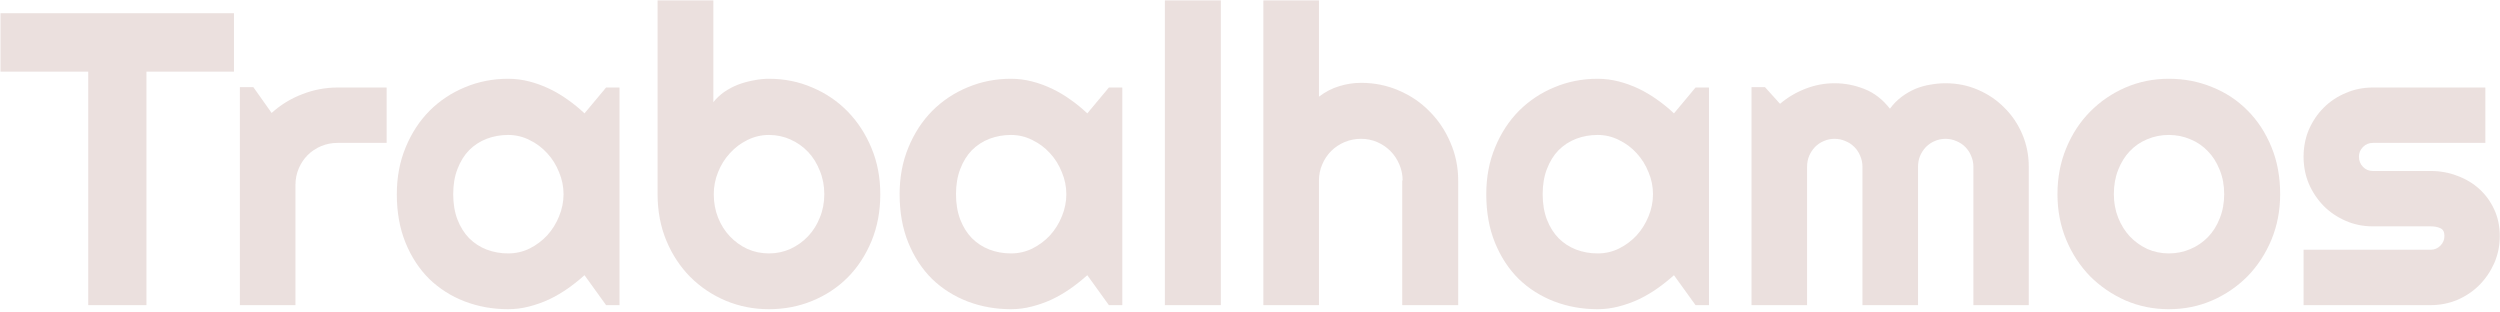
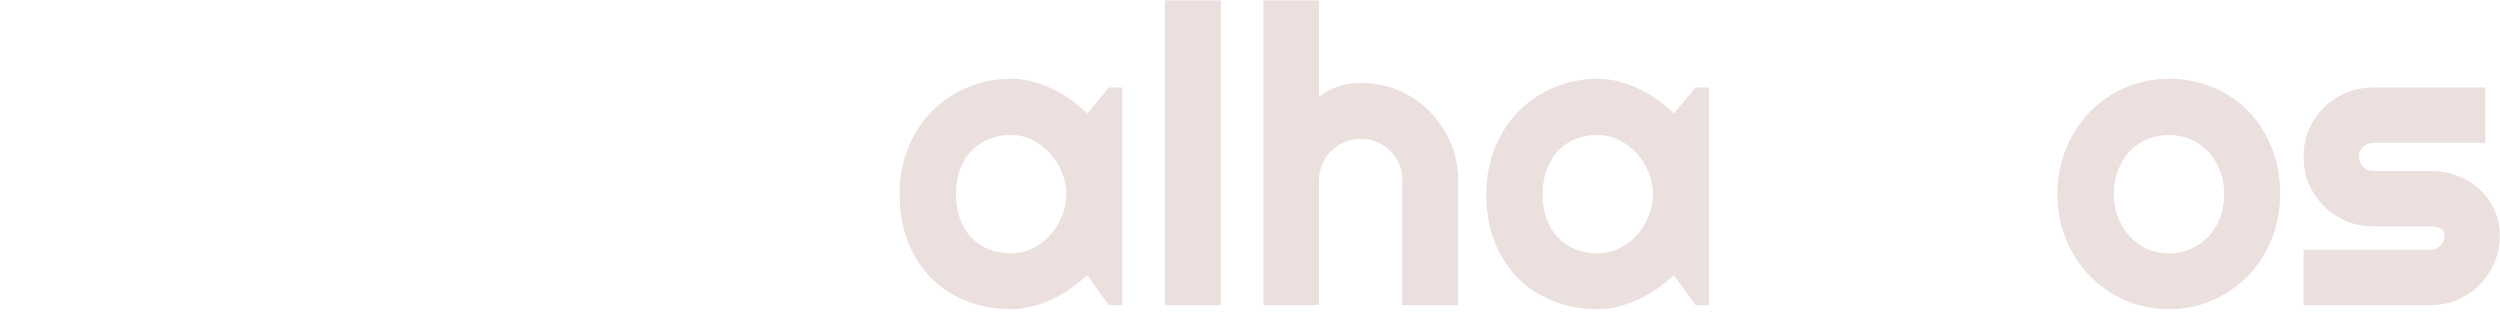
<svg xmlns="http://www.w3.org/2000/svg" width="1019" height="127" viewBox="0 0 1019 127" fill="none">
-   <path d="M59.691 124.37H35.962V29.202H0.201V5.389H95.369V29.202H59.691V124.37Z" fill="#9C675C" fill-opacity="0.2" />
-   <path d="M120.426 124.37H97.775V35.508H103.251L110.719 46.045C114.369 42.726 118.518 40.182 123.164 38.412C127.811 36.586 132.623 35.674 137.601 35.674H157.597V58.242H137.601C135.223 58.242 132.983 58.684 130.881 59.569C128.779 60.454 126.953 61.671 125.405 63.22C123.856 64.769 122.639 66.594 121.754 68.696C120.869 70.798 120.426 73.038 120.426 75.417V124.37Z" fill="#9C675C" fill-opacity="0.2" />
-   <path d="M252.516 124.37H247.04L238.245 112.173C236.088 114.109 233.792 115.934 231.359 117.649C228.98 119.309 226.463 120.774 223.808 122.047C221.153 123.264 218.415 124.232 215.594 124.951C212.828 125.67 210.007 126.029 207.131 126.029C200.881 126.029 194.99 124.978 189.458 122.876C183.982 120.774 179.17 117.732 175.021 113.749C170.928 109.712 167.692 104.789 165.314 98.981C162.935 93.173 161.746 86.563 161.746 79.151C161.746 72.236 162.935 65.903 165.314 60.15C167.692 54.342 170.928 49.364 175.021 45.215C179.17 41.067 183.982 37.859 189.458 35.591C194.99 33.268 200.881 32.106 207.131 32.106C210.007 32.106 212.856 32.465 215.677 33.185C218.498 33.904 221.236 34.899 223.891 36.172C226.546 37.444 229.063 38.937 231.442 40.652C233.875 42.367 236.143 44.22 238.245 46.211L247.04 35.674H252.516V124.37ZM229.699 79.151C229.699 76.053 229.091 73.066 227.874 70.19C226.712 67.258 225.108 64.686 223.061 62.473C221.015 60.206 218.609 58.408 215.843 57.08C213.133 55.697 210.229 55.006 207.131 55.006C204.033 55.006 201.102 55.532 198.336 56.582C195.626 57.633 193.247 59.182 191.201 61.229C189.209 63.275 187.633 65.82 186.471 68.862C185.31 71.849 184.729 75.279 184.729 79.151C184.729 83.022 185.31 86.48 186.471 89.522C187.633 92.509 189.209 95.026 191.201 97.072C193.247 99.119 195.626 100.668 198.336 101.719C201.102 102.77 204.033 103.295 207.131 103.295C210.229 103.295 213.133 102.631 215.843 101.304C218.609 99.921 221.015 98.123 223.061 95.911C225.108 93.643 226.712 91.071 227.874 88.194C229.091 85.263 229.699 82.248 229.699 79.151Z" fill="#9C675C" fill-opacity="0.2" />
-   <path d="M358.802 79.151C358.802 86.12 357.613 92.481 355.234 98.234C352.856 103.987 349.62 108.937 345.527 113.086C341.434 117.179 336.621 120.36 331.09 122.627C325.614 124.895 319.723 126.029 313.417 126.029C307.166 126.029 301.276 124.868 295.744 122.544C290.268 120.221 285.456 116.985 281.307 112.837C277.214 108.688 273.978 103.765 271.6 98.068C269.221 92.315 268.032 86.01 268.032 79.151V0.162H290.766V41.648C291.983 40.099 293.449 38.716 295.163 37.499C296.933 36.282 298.814 35.286 300.805 34.512C302.852 33.738 304.954 33.157 307.111 32.77C309.268 32.327 311.37 32.106 313.417 32.106C319.723 32.106 325.614 33.295 331.09 35.674C336.621 37.997 341.434 41.26 345.527 45.464C349.62 49.668 352.856 54.646 355.234 60.399C357.613 66.096 358.802 72.347 358.802 79.151ZM335.985 79.151C335.985 75.721 335.377 72.54 334.16 69.609C332.998 66.622 331.394 64.05 329.347 61.893C327.301 59.735 324.895 58.048 322.129 56.831C319.419 55.614 316.515 55.006 313.417 55.006C310.319 55.006 307.388 55.697 304.622 57.08C301.912 58.408 299.533 60.206 297.487 62.473C295.44 64.686 293.836 67.258 292.674 70.19C291.513 73.066 290.932 76.053 290.932 79.151C290.932 82.58 291.513 85.761 292.674 88.692C293.836 91.624 295.44 94.168 297.487 96.326C299.533 98.483 301.912 100.198 304.622 101.47C307.388 102.687 310.319 103.295 313.417 103.295C316.515 103.295 319.419 102.687 322.129 101.47C324.895 100.198 327.301 98.483 329.347 96.326C331.394 94.168 332.998 91.624 334.16 88.692C335.377 85.761 335.985 82.58 335.985 79.151Z" fill="#9C675C" fill-opacity="0.2" />
  <path d="M457.455 124.37H451.979L443.184 112.173C441.026 114.109 438.731 115.934 436.297 117.649C433.919 119.309 431.402 120.774 428.747 122.047C426.092 123.264 423.354 124.232 420.533 124.951C417.767 125.67 414.946 126.029 412.07 126.029C405.819 126.029 399.928 124.978 394.397 122.876C388.921 120.774 384.108 117.732 379.96 113.749C375.867 109.712 372.631 104.789 370.252 98.981C367.874 93.173 366.684 86.563 366.684 79.151C366.684 72.236 367.874 65.903 370.252 60.15C372.631 54.342 375.867 49.364 379.96 45.215C384.108 41.067 388.921 37.859 394.397 35.591C399.928 33.268 405.819 32.106 412.07 32.106C414.946 32.106 417.795 32.465 420.616 33.185C423.437 33.904 426.175 34.899 428.83 36.172C431.485 37.444 434.002 38.937 436.38 40.652C438.814 42.367 441.082 44.22 443.184 46.211L451.979 35.674H457.455V124.37ZM434.638 79.151C434.638 76.053 434.029 73.066 432.812 70.19C431.651 67.258 430.047 64.686 428 62.473C425.953 60.206 423.547 58.408 420.782 57.08C418.071 55.697 415.167 55.006 412.07 55.006C408.972 55.006 406.04 55.532 403.275 56.582C400.564 57.633 398.186 59.182 396.139 61.229C394.148 63.275 392.571 65.82 391.41 68.862C390.248 71.849 389.667 75.279 389.667 79.151C389.667 83.022 390.248 86.48 391.41 89.522C392.571 92.509 394.148 95.026 396.139 97.072C398.186 99.119 400.564 100.668 403.275 101.719C406.04 102.77 408.972 103.295 412.07 103.295C415.167 103.295 418.071 102.631 420.782 101.304C423.547 99.921 425.953 98.123 428 95.911C430.047 93.643 431.651 91.071 432.812 88.194C434.029 85.263 434.638 82.248 434.638 79.151Z" fill="#9C675C" fill-opacity="0.2" />
  <path d="M497.613 124.37H474.796V0.162H497.613V124.37Z" fill="#9C675C" fill-opacity="0.2" />
  <path d="M537.605 124.37H514.954V0.162H537.605V39.407C540.315 37.361 543.109 35.923 545.985 35.093C548.861 34.208 551.793 33.765 554.78 33.765C560.256 33.765 565.4 34.816 570.212 36.918C575.025 38.965 579.201 41.814 582.741 45.464C586.336 49.06 589.157 53.291 591.204 58.159C593.306 62.971 594.357 68.115 594.357 73.591V124.37H571.54V73.591H571.706C571.706 71.268 571.263 69.083 570.378 67.037C569.493 64.935 568.276 63.109 566.728 61.561C565.179 60.012 563.381 58.795 561.334 57.91C559.288 57.025 557.103 56.582 554.78 56.582C552.401 56.582 550.161 57.025 548.059 57.91C545.957 58.795 544.132 60.012 542.583 61.561C541.034 63.109 539.817 64.935 538.932 67.037C538.047 69.083 537.605 71.268 537.605 73.591V124.37Z" fill="#9C675C" fill-opacity="0.2" />
  <path d="M696.577 124.37H691.101L682.306 112.173C680.149 114.109 677.854 115.934 675.42 117.649C673.041 119.309 670.524 120.774 667.869 122.047C665.214 123.264 662.476 124.232 659.655 124.951C656.89 125.67 654.068 126.029 651.192 126.029C644.942 126.029 639.051 124.978 633.519 122.876C628.043 120.774 623.231 117.732 619.082 113.749C614.989 109.712 611.753 104.789 609.375 98.981C606.996 93.173 605.807 86.563 605.807 79.151C605.807 72.236 606.996 65.903 609.375 60.15C611.753 54.342 614.989 49.364 619.082 45.215C623.231 41.067 628.043 37.859 633.519 35.591C639.051 33.268 644.942 32.106 651.192 32.106C654.068 32.106 656.917 32.465 659.738 33.185C662.559 33.904 665.297 34.899 667.952 36.172C670.607 37.444 673.124 38.937 675.503 40.652C677.936 42.367 680.204 44.22 682.306 46.211L691.101 35.674H696.577V124.37ZM673.76 79.151C673.76 76.053 673.152 73.066 671.935 70.19C670.773 67.258 669.169 64.686 667.123 62.473C665.076 60.206 662.67 58.408 659.904 57.08C657.194 55.697 654.29 55.006 651.192 55.006C648.095 55.006 645.163 55.532 642.397 56.582C639.687 57.633 637.308 59.182 635.262 61.229C633.27 63.275 631.694 65.82 630.532 68.862C629.371 71.849 628.79 75.279 628.79 79.151C628.79 83.022 629.371 86.48 630.532 89.522C631.694 92.509 633.27 95.026 635.262 97.072C637.308 99.119 639.687 100.668 642.397 101.719C645.163 102.77 648.095 103.295 651.192 103.295C654.29 103.295 657.194 102.631 659.904 101.304C662.67 99.921 665.076 98.123 667.123 95.911C669.169 93.643 670.773 91.071 671.935 88.194C673.152 85.263 673.76 82.248 673.76 79.151Z" fill="#9C675C" fill-opacity="0.2" />
-   <path d="M826.925 124.37H804.357V67.95C804.357 66.401 804.053 64.935 803.444 63.552C802.891 62.169 802.089 60.952 801.038 59.901C799.987 58.85 798.77 58.048 797.387 57.495C796.004 56.887 794.539 56.582 792.99 56.582C791.441 56.582 789.975 56.887 788.592 57.495C787.265 58.048 786.075 58.85 785.024 59.901C784.029 60.952 783.227 62.169 782.618 63.552C782.065 64.935 781.789 66.401 781.789 67.95V124.37H759.138V67.95C759.138 66.401 758.833 64.935 758.225 63.552C757.672 62.169 756.87 60.952 755.819 59.901C754.768 58.85 753.551 58.048 752.168 57.495C750.785 56.887 749.319 56.582 747.77 56.582C746.222 56.582 744.756 56.887 743.373 57.495C742.045 58.048 740.856 58.85 739.805 59.901C738.81 60.952 738.008 62.169 737.399 63.552C736.846 64.935 736.569 66.401 736.569 67.95V124.37H713.918V35.508H719.394L725.534 42.311C728.687 39.656 732.144 37.61 735.906 36.172C739.722 34.678 743.677 33.931 747.77 33.931C751.919 33.931 755.957 34.706 759.884 36.255C763.867 37.803 767.352 40.486 770.339 44.303C771.721 42.422 773.298 40.818 775.068 39.49C776.838 38.163 778.691 37.084 780.627 36.255C782.618 35.425 784.665 34.844 786.767 34.512C788.869 34.125 790.943 33.931 792.99 33.931C797.691 33.931 802.089 34.816 806.182 36.586C810.331 38.356 813.926 40.79 816.968 43.888C820.066 46.93 822.5 50.526 824.27 54.674C826.04 58.823 826.925 63.248 826.925 67.95V124.37Z" fill="#9C675C" fill-opacity="0.2" />
  <path d="M929.394 79.151C929.394 85.788 928.205 91.983 925.826 97.736C923.448 103.433 920.212 108.384 916.119 112.588C912.026 116.736 907.213 120.028 901.682 122.461C896.206 124.84 890.315 126.029 884.009 126.029C877.758 126.029 871.868 124.84 866.336 122.461C860.86 120.028 856.048 116.736 851.899 112.588C847.806 108.384 844.57 103.433 842.192 97.736C839.813 91.983 838.624 85.788 838.624 79.151C838.624 72.402 839.813 66.152 842.192 60.399C844.57 54.646 847.806 49.696 851.899 45.547C856.048 41.343 860.86 38.052 866.336 35.674C871.868 33.295 877.758 32.106 884.009 32.106C890.315 32.106 896.206 33.24 901.682 35.508C907.213 37.72 912.026 40.901 916.119 45.05C920.212 49.143 923.448 54.093 925.826 59.901C928.205 65.654 929.394 72.07 929.394 79.151ZM906.577 79.151C906.577 75.5 905.969 72.209 904.752 69.277C903.59 66.29 901.986 63.746 899.939 61.644C897.893 59.486 895.487 57.855 892.721 56.748C890.011 55.587 887.107 55.006 884.009 55.006C880.911 55.006 877.98 55.587 875.214 56.748C872.504 57.855 870.125 59.486 868.079 61.644C866.087 63.746 864.511 66.29 863.349 69.277C862.188 72.209 861.607 75.5 861.607 79.151C861.607 82.58 862.188 85.761 863.349 88.692C864.511 91.624 866.087 94.168 868.079 96.326C870.125 98.483 872.504 100.198 875.214 101.47C877.98 102.687 880.911 103.295 884.009 103.295C887.107 103.295 890.011 102.714 892.721 101.553C895.487 100.391 897.893 98.759 899.939 96.657C901.986 94.555 903.59 92.011 904.752 89.024C905.969 86.037 906.577 82.746 906.577 79.151Z" fill="#9C675C" fill-opacity="0.2" />
  <path d="M990.71 124.37H938.936V101.802H990.71C992.259 101.802 993.586 101.249 994.692 100.142C995.799 99.036 996.352 97.708 996.352 96.16C996.352 94.555 995.799 93.505 994.692 93.007C993.586 92.509 992.259 92.26 990.71 92.26H967.146C963.219 92.26 959.54 91.513 956.111 90.02C952.681 88.526 949.694 86.507 947.15 83.963C944.606 81.363 942.587 78.349 941.093 74.919C939.655 71.49 938.936 67.811 938.936 63.884C938.936 59.957 939.655 56.278 941.093 52.849C942.587 49.419 944.606 46.432 947.15 43.888C949.694 41.343 952.681 39.352 956.111 37.914C959.54 36.42 963.219 35.674 967.146 35.674H1013.03V58.242H967.146C965.597 58.242 964.27 58.795 963.163 59.901C962.057 61.008 961.504 62.335 961.504 63.884C961.504 65.488 962.057 66.871 963.163 68.032C964.27 69.139 965.597 69.692 967.146 69.692H990.71C994.582 69.692 998.232 70.356 1001.66 71.683C1005.09 72.955 1008.08 74.753 1010.62 77.076C1013.17 79.4 1015.19 82.193 1016.68 85.456C1018.17 88.72 1018.92 92.288 1018.92 96.16C1018.92 100.087 1018.17 103.765 1016.68 107.195C1015.19 110.569 1013.17 113.556 1010.62 116.156C1008.08 118.7 1005.09 120.719 1001.66 122.213C998.232 123.651 994.582 124.37 990.71 124.37Z" fill="#9C675C" fill-opacity="0.2" />
</svg>